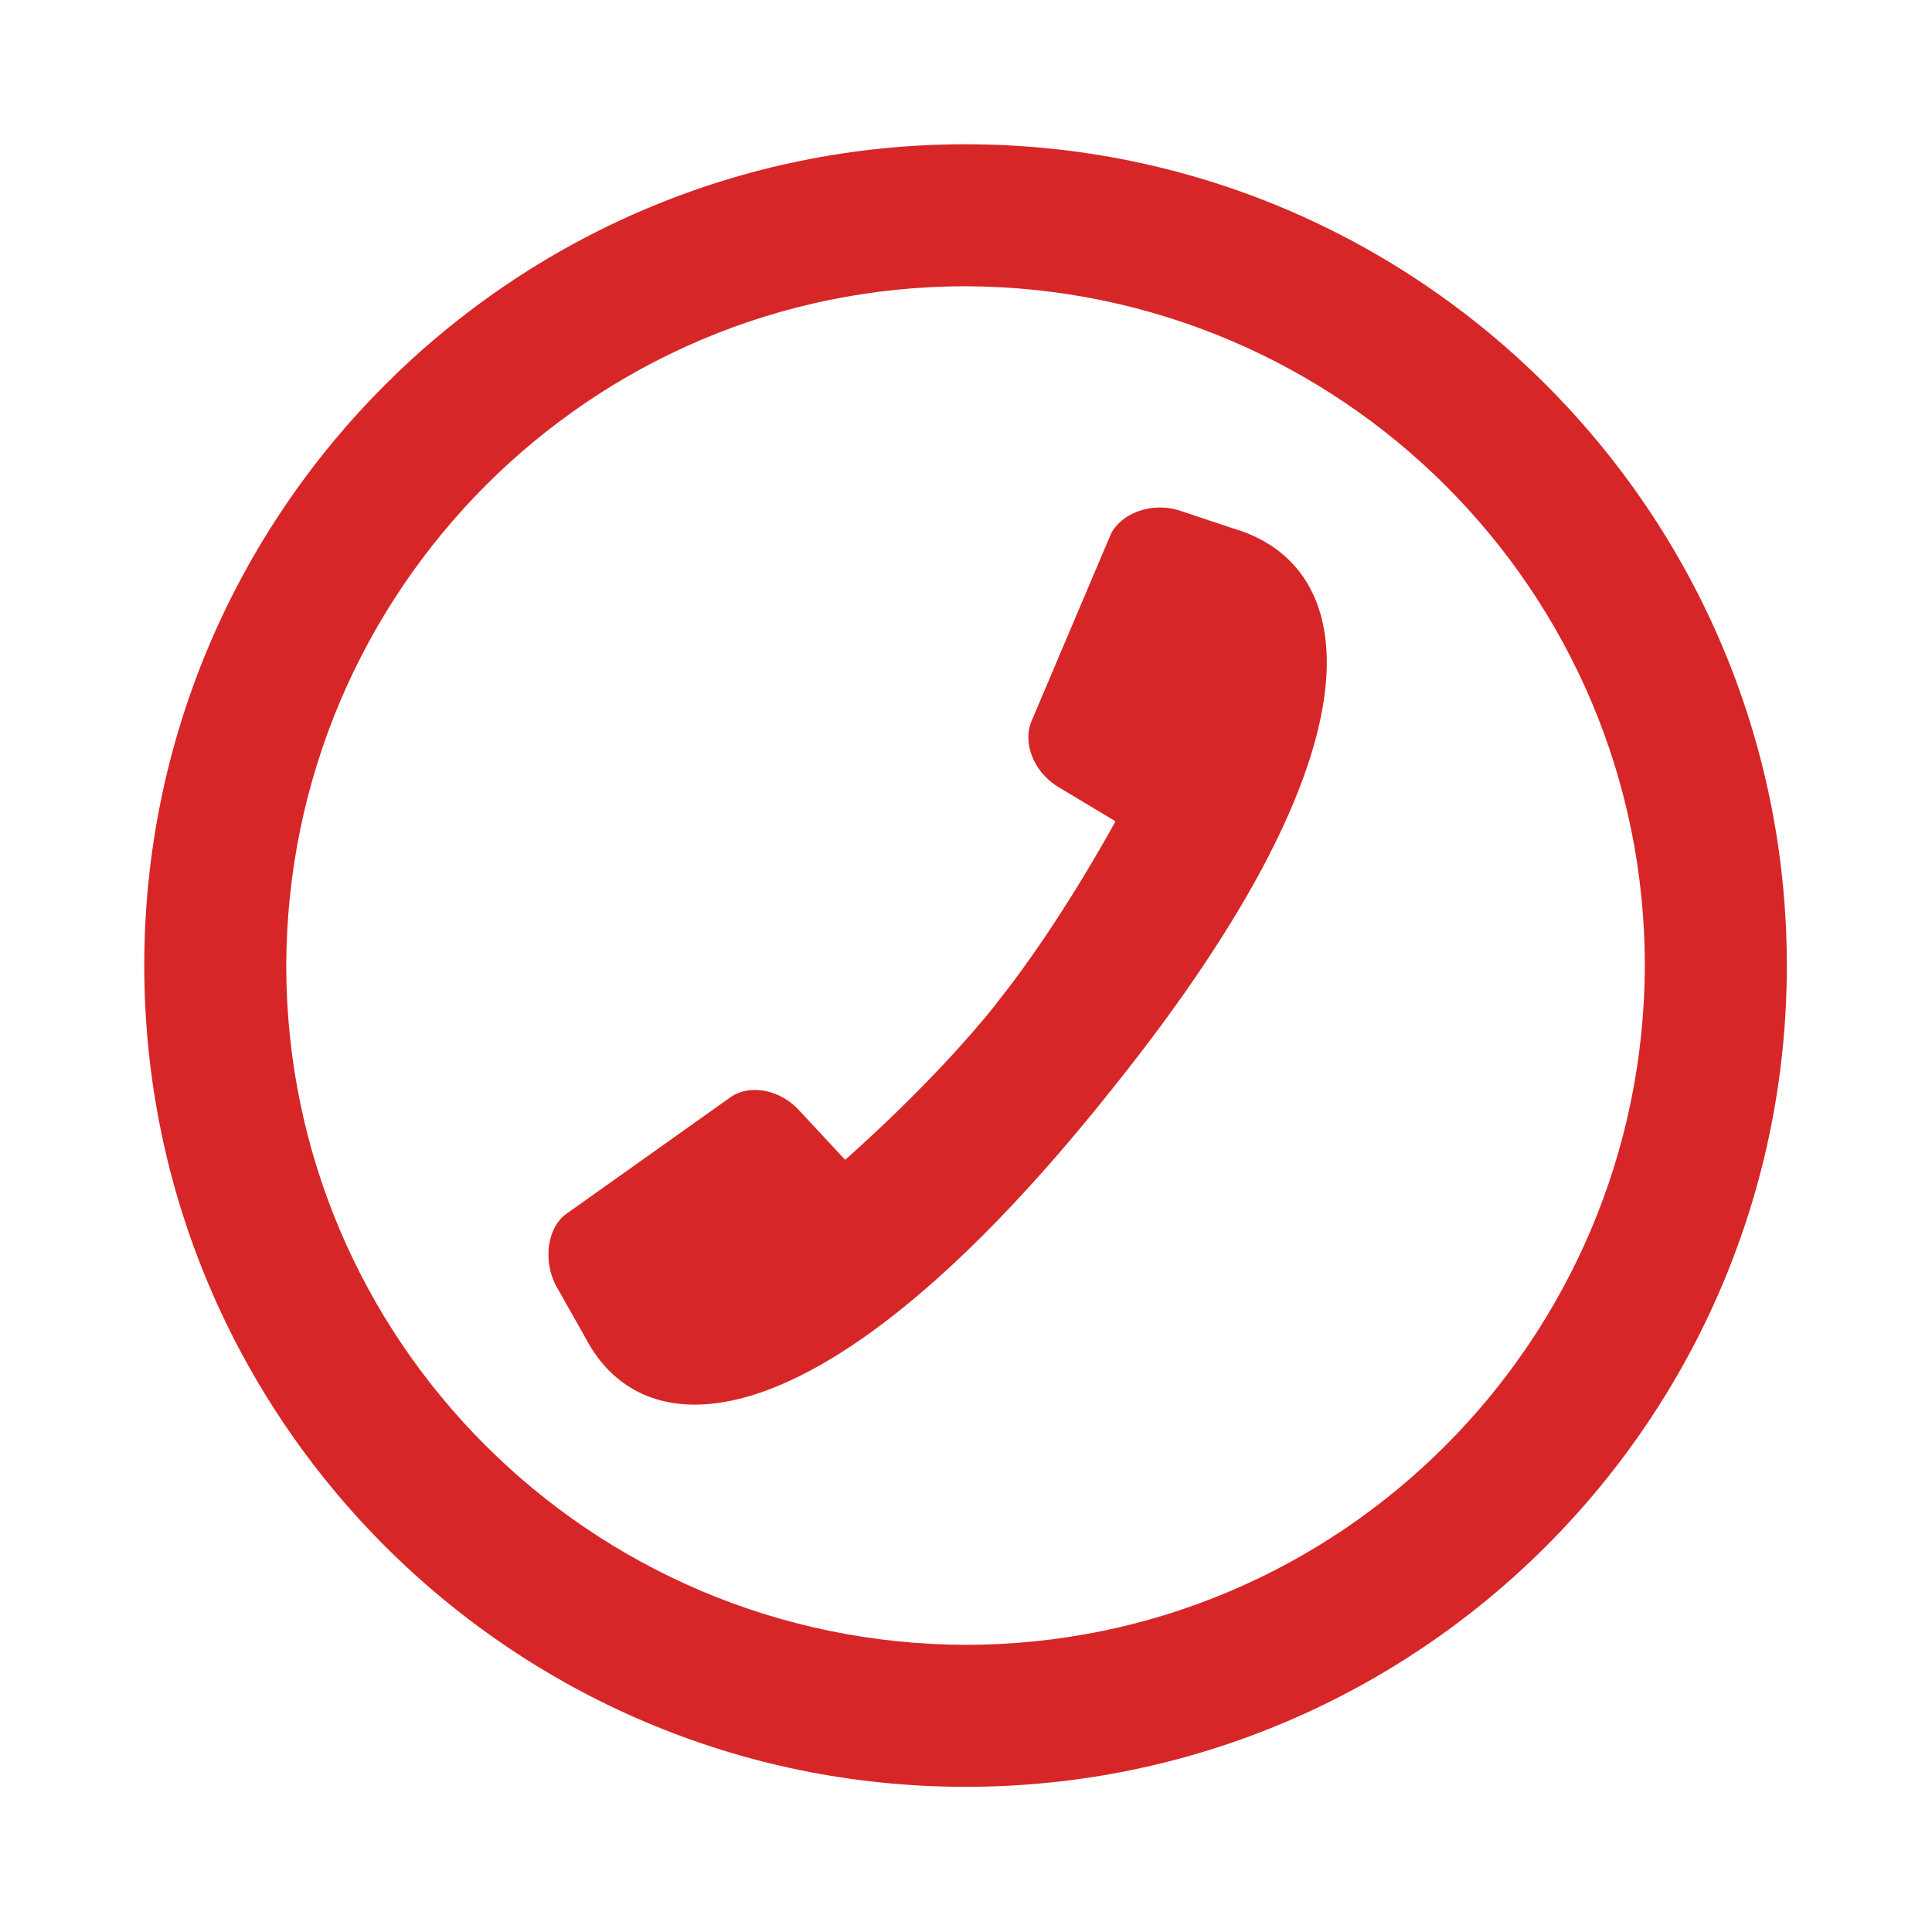
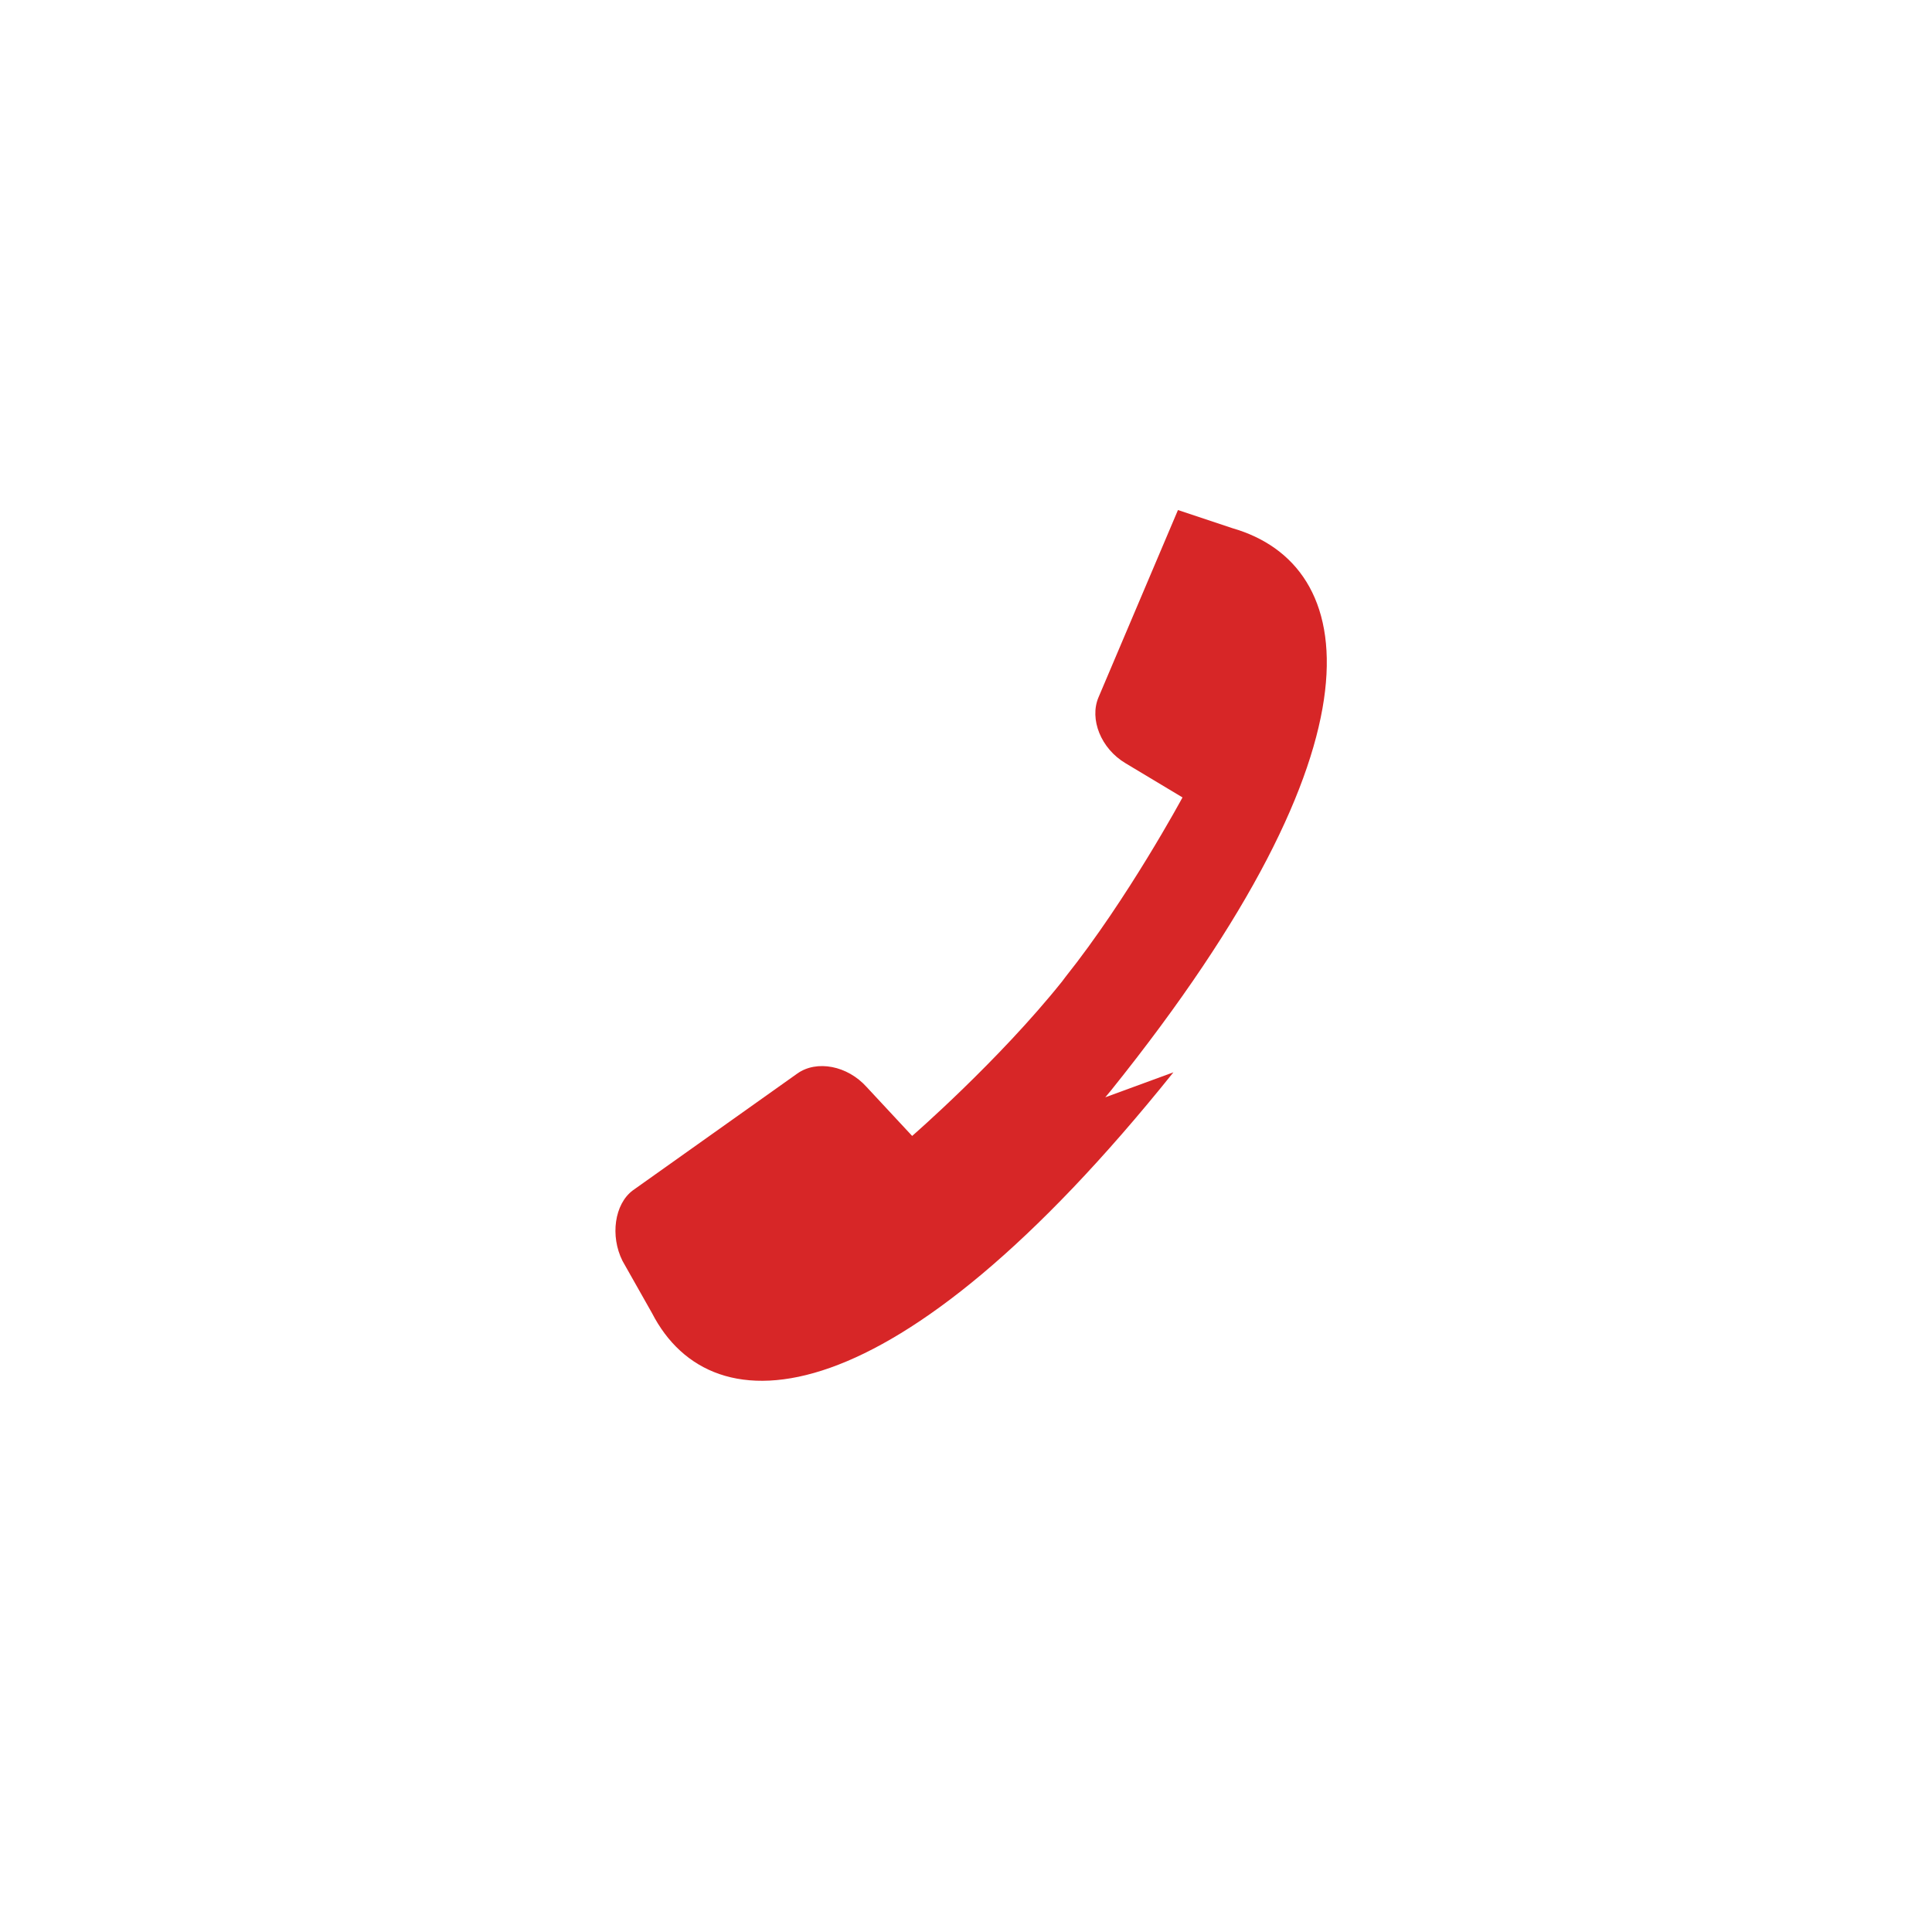
<svg xmlns="http://www.w3.org/2000/svg" version="1.1" viewBox="0 0 17.008 17.008" width="17" height="17" enable-background="new 0 0 17.008 17.008">
  <g fill="#d72627">
-     <path d="m1.27 8.5c0-3.99 3.24-7.23 7.23-7.23 3.99 0 7.23 3.24 7.23 7.23 0 3.99-3.24 7.23-7.23 7.23-3.99 0-7.23-3.24-7.23-7.23m1.25 0c.001 3.3 2.68 5.97 5.98 5.98 3.3-.001 5.97-2.68 5.98-5.98-.001-3.3-2.68-5.97-5.98-5.98-3.3.001-5.97 2.68-5.98 5.98" />
-     <path d="m9.73 9.66l.05-.06c2.49-3.1 2.18-4.63 1.07-4.95l-.48-.16c-.24-.07-.5.03-.59.21l-.7 1.65c-.08.19.02.45.24.58l.5.3c0 0-.48.89-1.03 1.58l-.03.04c-.56.7-1.32 1.36-1.32 1.36l-.4-.43c-.17-.19-.44-.24-.61-.12l-1.45 1.03c-.16.12-.2.4-.09.62l.26.46c.53 1.03 2.12.96 4.59-2.12" />
+     <path d="m9.73 9.66l.05-.06c2.49-3.1 2.18-4.63 1.07-4.95l-.48-.16l-.7 1.65c-.08.19.02.45.24.58l.5.3c0 0-.48.89-1.03 1.58l-.03.04c-.56.7-1.32 1.36-1.32 1.36l-.4-.43c-.17-.19-.44-.24-.61-.12l-1.45 1.03c-.16.12-.2.4-.09.62l.26.46c.53 1.03 2.12.96 4.59-2.12" />
  </g>
</svg>